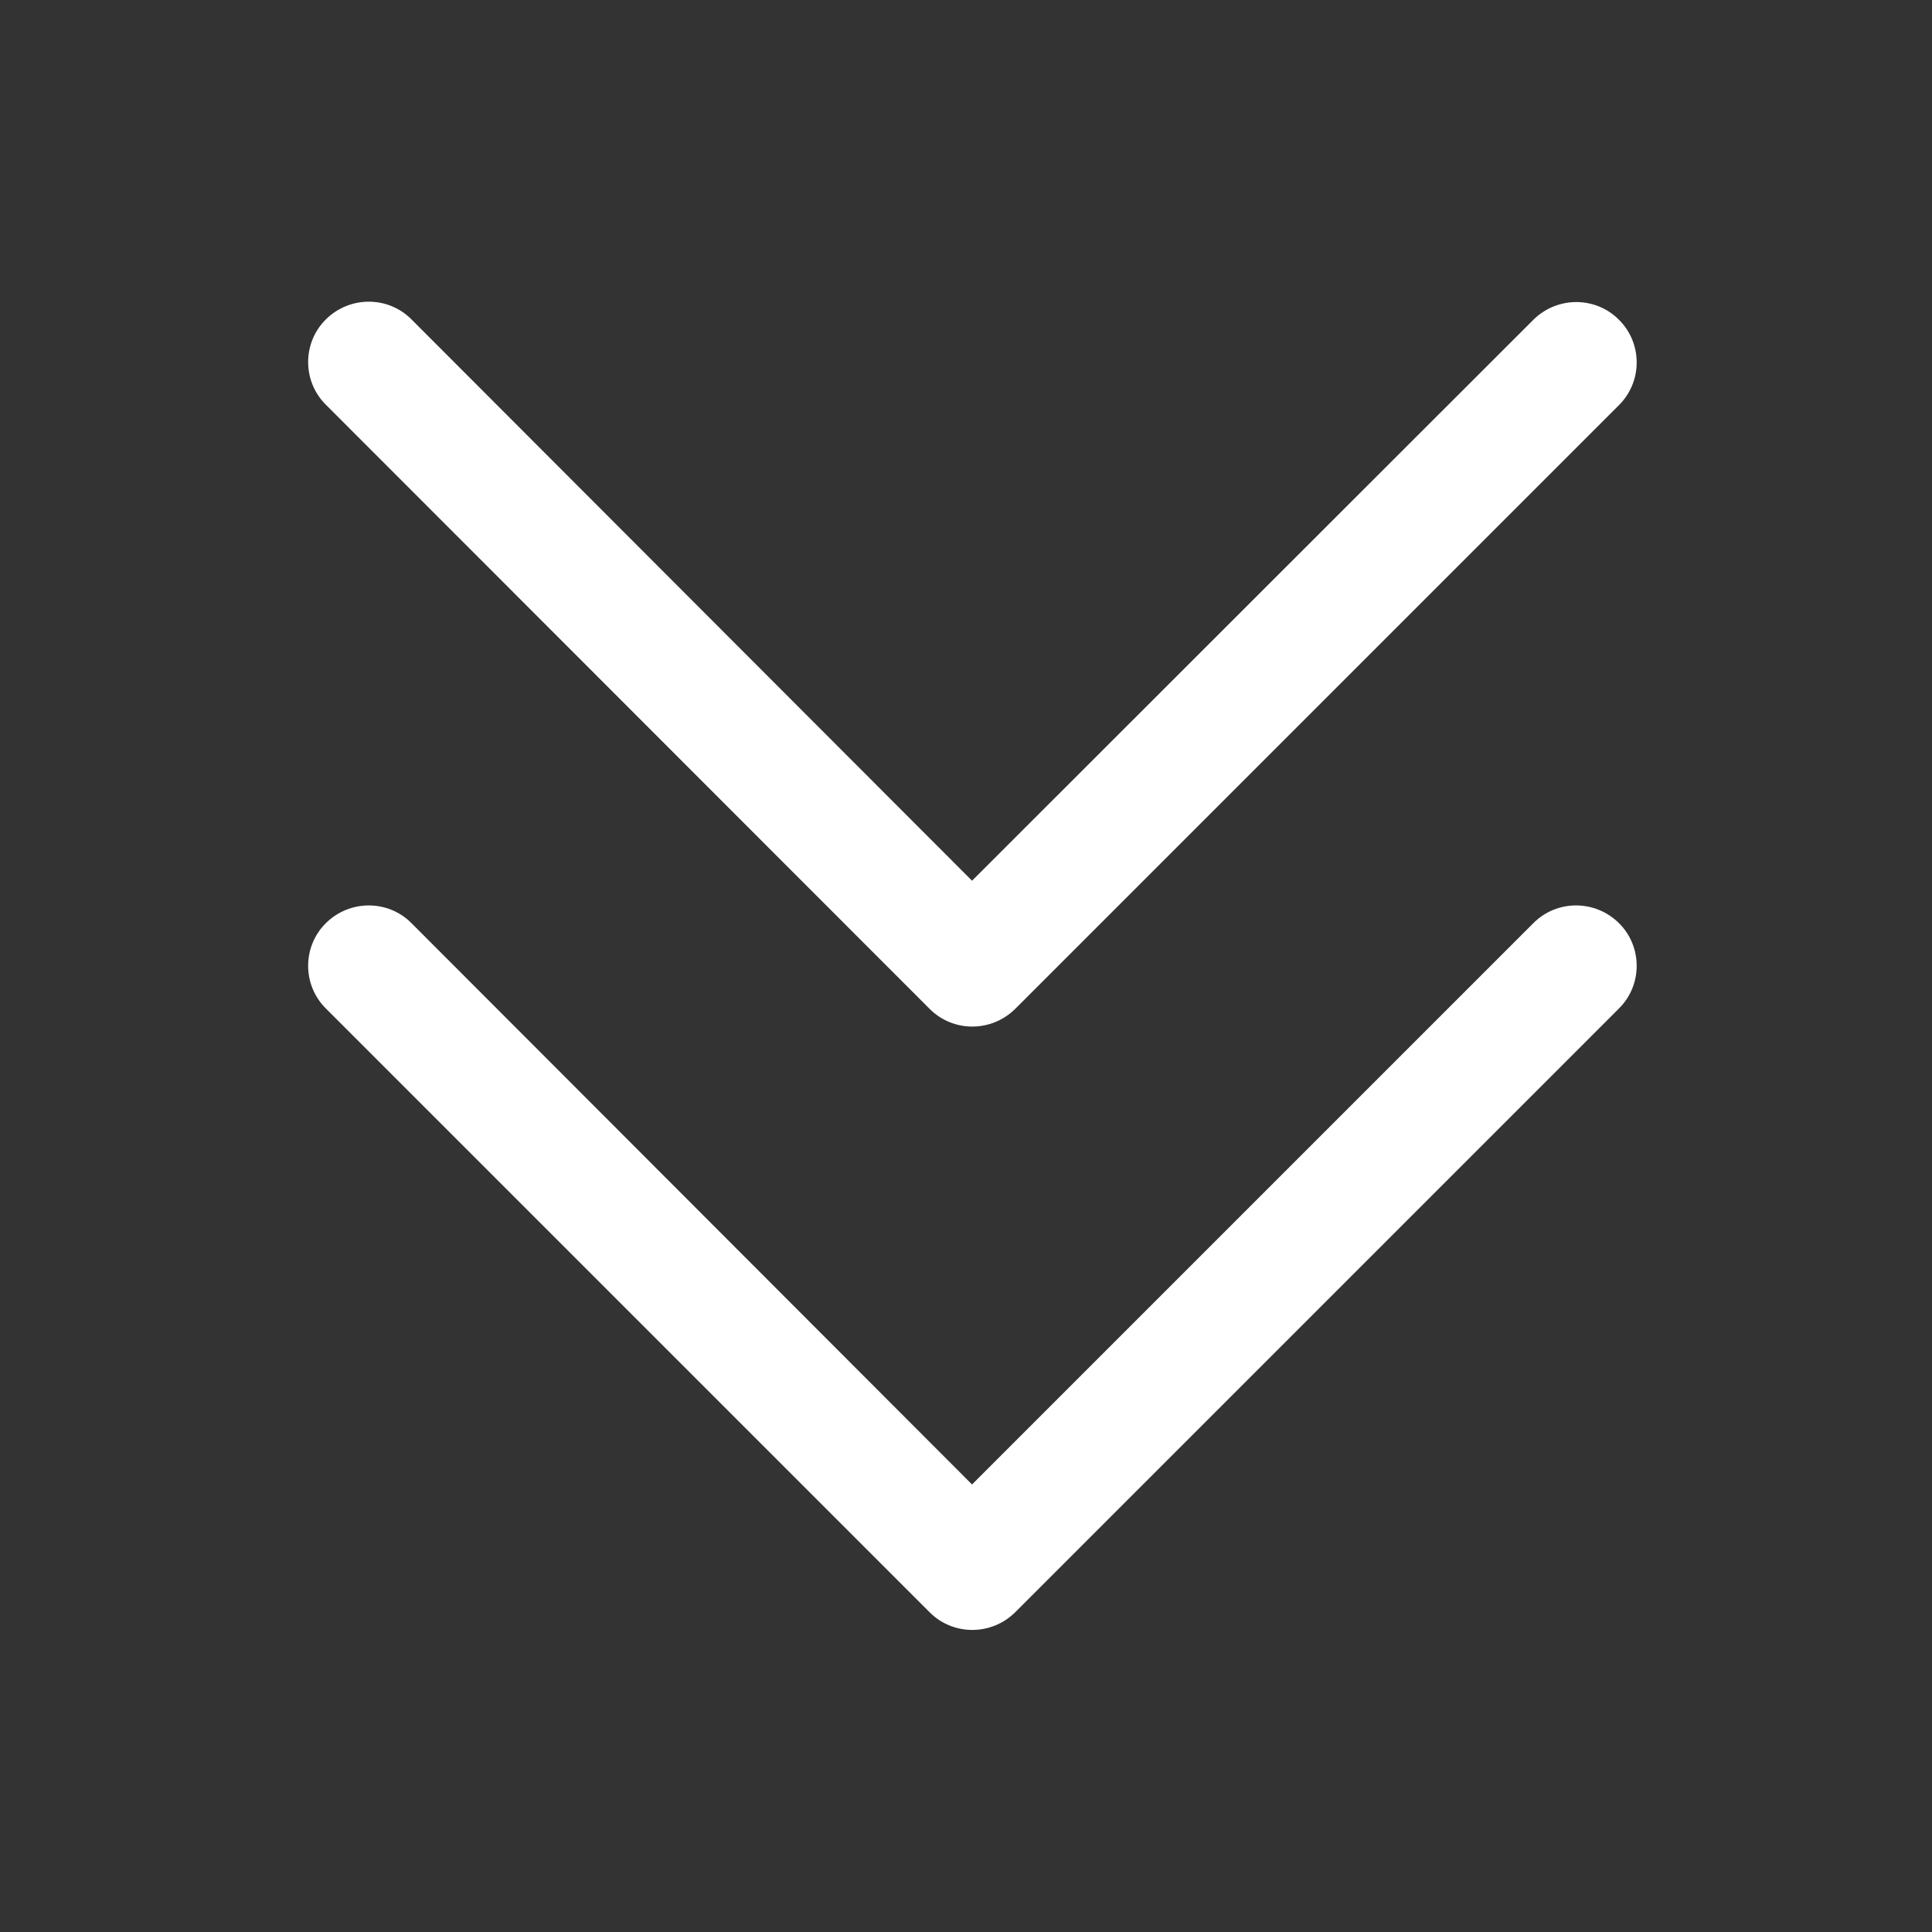
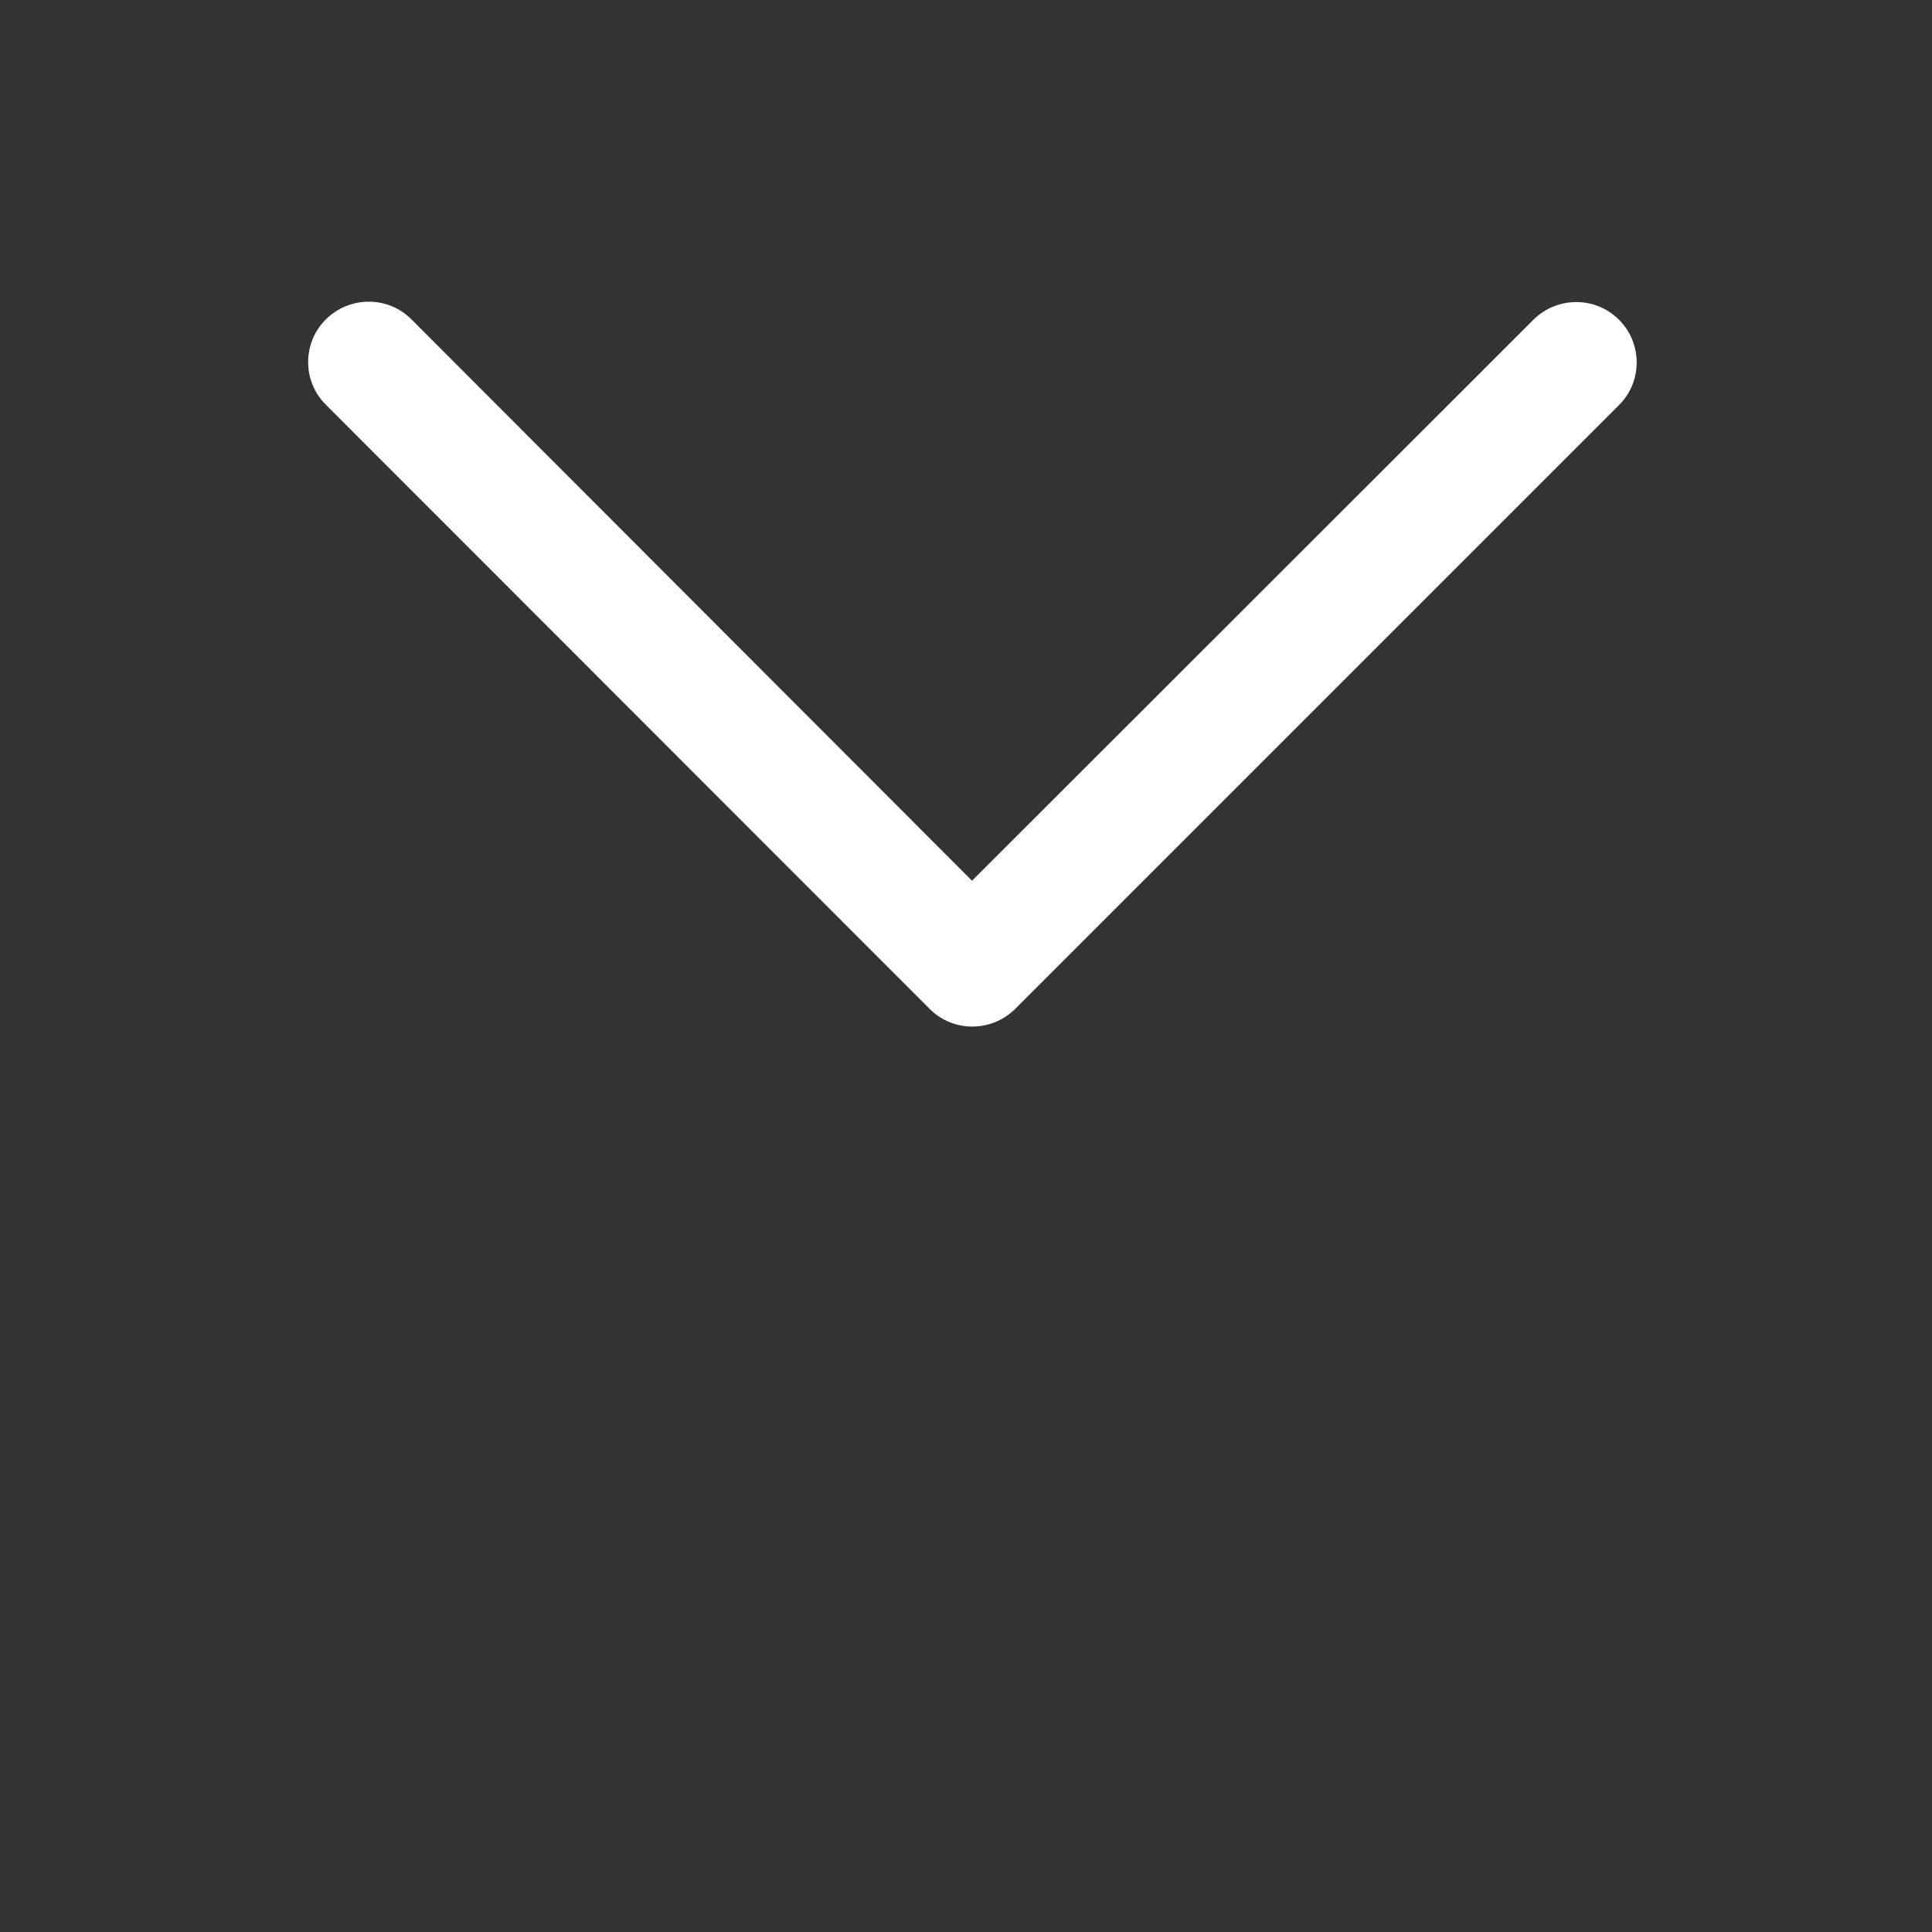
<svg xmlns="http://www.w3.org/2000/svg" version="1.1" id="Object" x="0px" y="0px" viewBox="0 0 512 512" style="enable-background:new 0 0 512 512;" xml:space="preserve">
  <rect x="0" y="0" width="512" height="512" fill="#333333" stroke="none" />
  <style type="text/css">
	.st0{fill:#FFFFFF;}
</style>
-   <path class="st0" d="M246.4,267.4c6.2,6.2,16.3,6.2,22.6,0l160-160c6.3-6.2,6.3-16.4,0.1-22.6c0,0-0.1-0.1-0.1-0.1  c-6.2-6.2-16.3-6.2-22.6,0L257.6,233.4L109,84.6c-6.2-6.2-16.3-6.2-22.6,0c-6.3,6.2-6.3,16.4-0.1,22.6c0,0,0.1,0.1,0.1,0.1  L246.4,267.4z" />
-   <path class="st0" d="M406.4,244.6L257.6,393.4L109,244.6c-6.2-6.2-16.3-6.2-22.6,0c-6.3,6.2-6.3,16.4-0.1,22.6c0,0,0.1,0.1,0.1,0.1  l160,160c6.2,6.2,16.3,6.2,22.6,0l160-160c6.3-6.2,6.3-16.4,0.1-22.6c0,0-0.1-0.1-0.1-0.1C422.7,238.4,412.6,238.4,406.4,244.6  L406.4,244.6z" />
+   <path class="st0" d="M246.4,267.4c6.2,6.2,16.3,6.2,22.6,0l160-160c6.3-6.2,6.3-16.4,0.1-22.6c0,0-0.1-0.1-0.1-0.1  c-6.2-6.2-16.3-6.2-22.6,0L257.6,233.4L109,84.6c-6.2-6.2-16.3-6.2-22.6,0c-6.3,6.2-6.3,16.4-0.1,22.6c0,0,0.1,0.1,0.1,0.1  z" />
</svg>